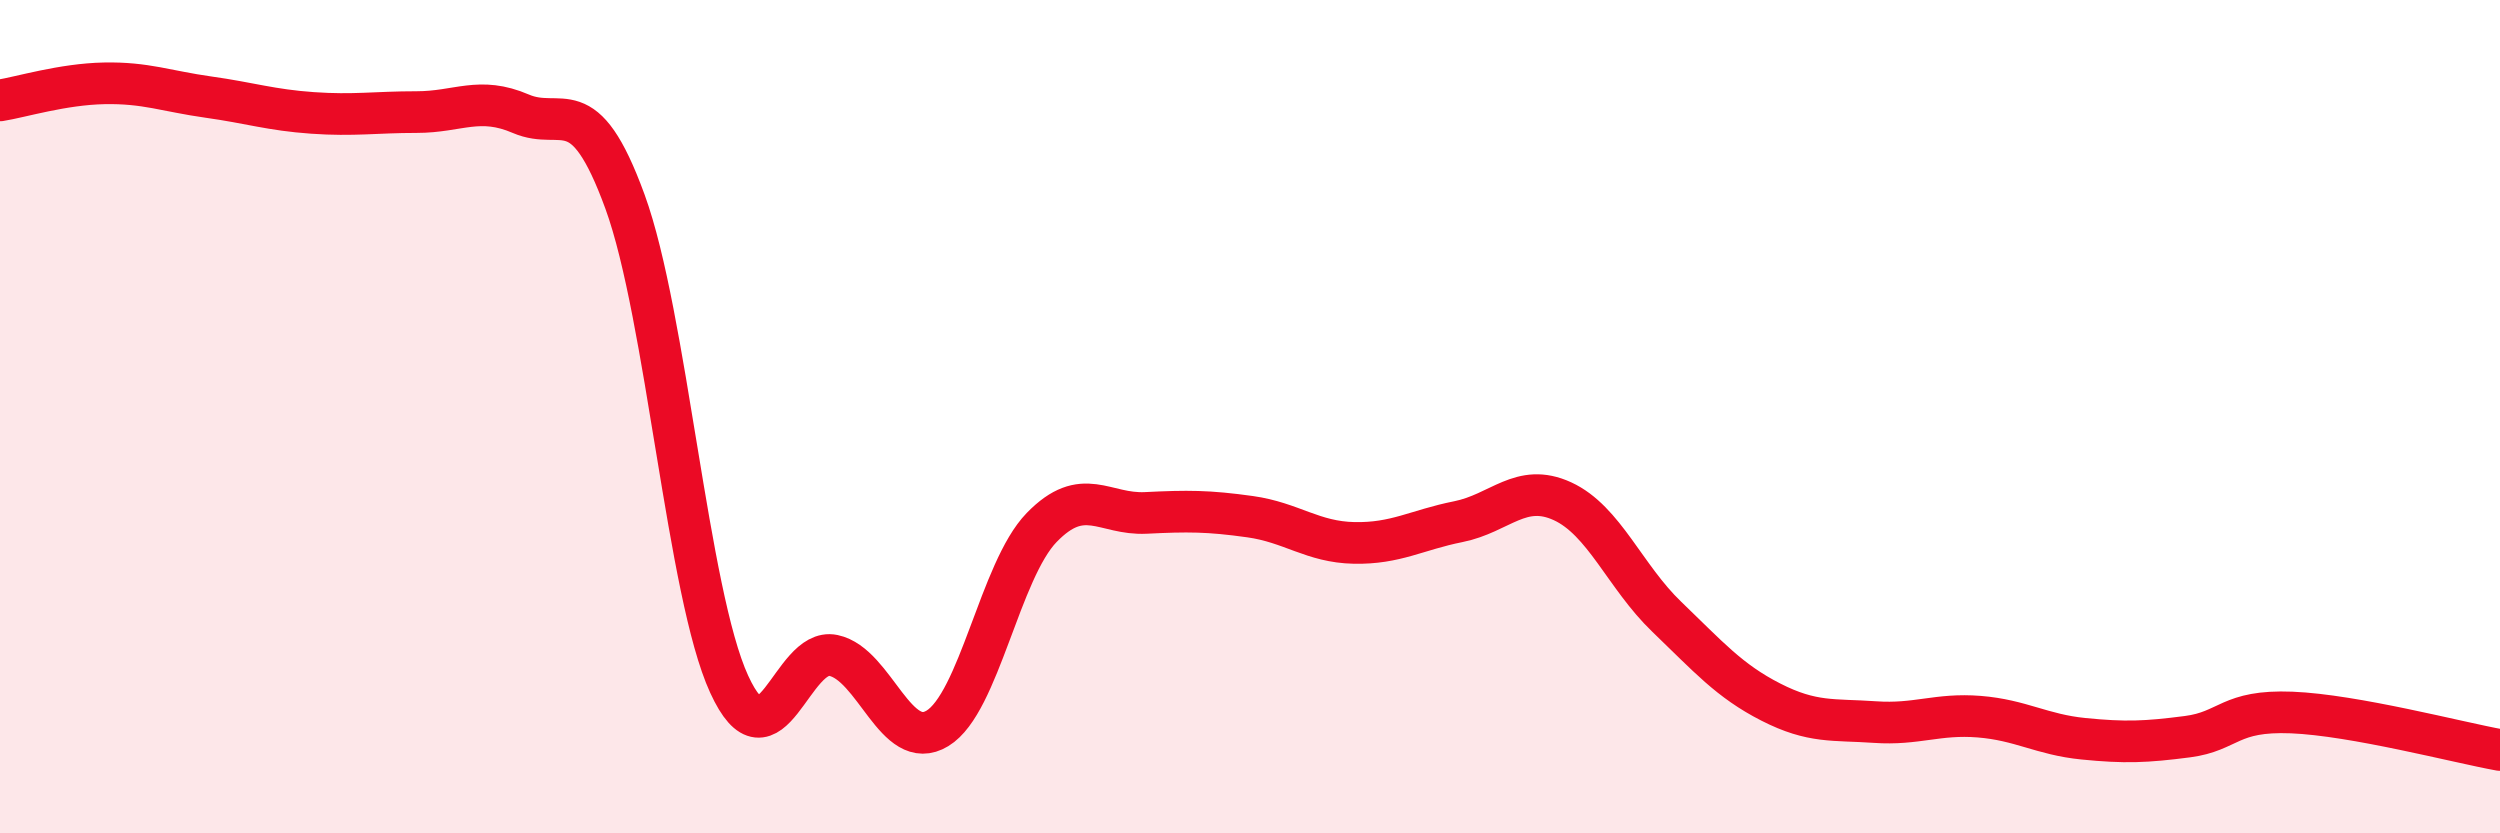
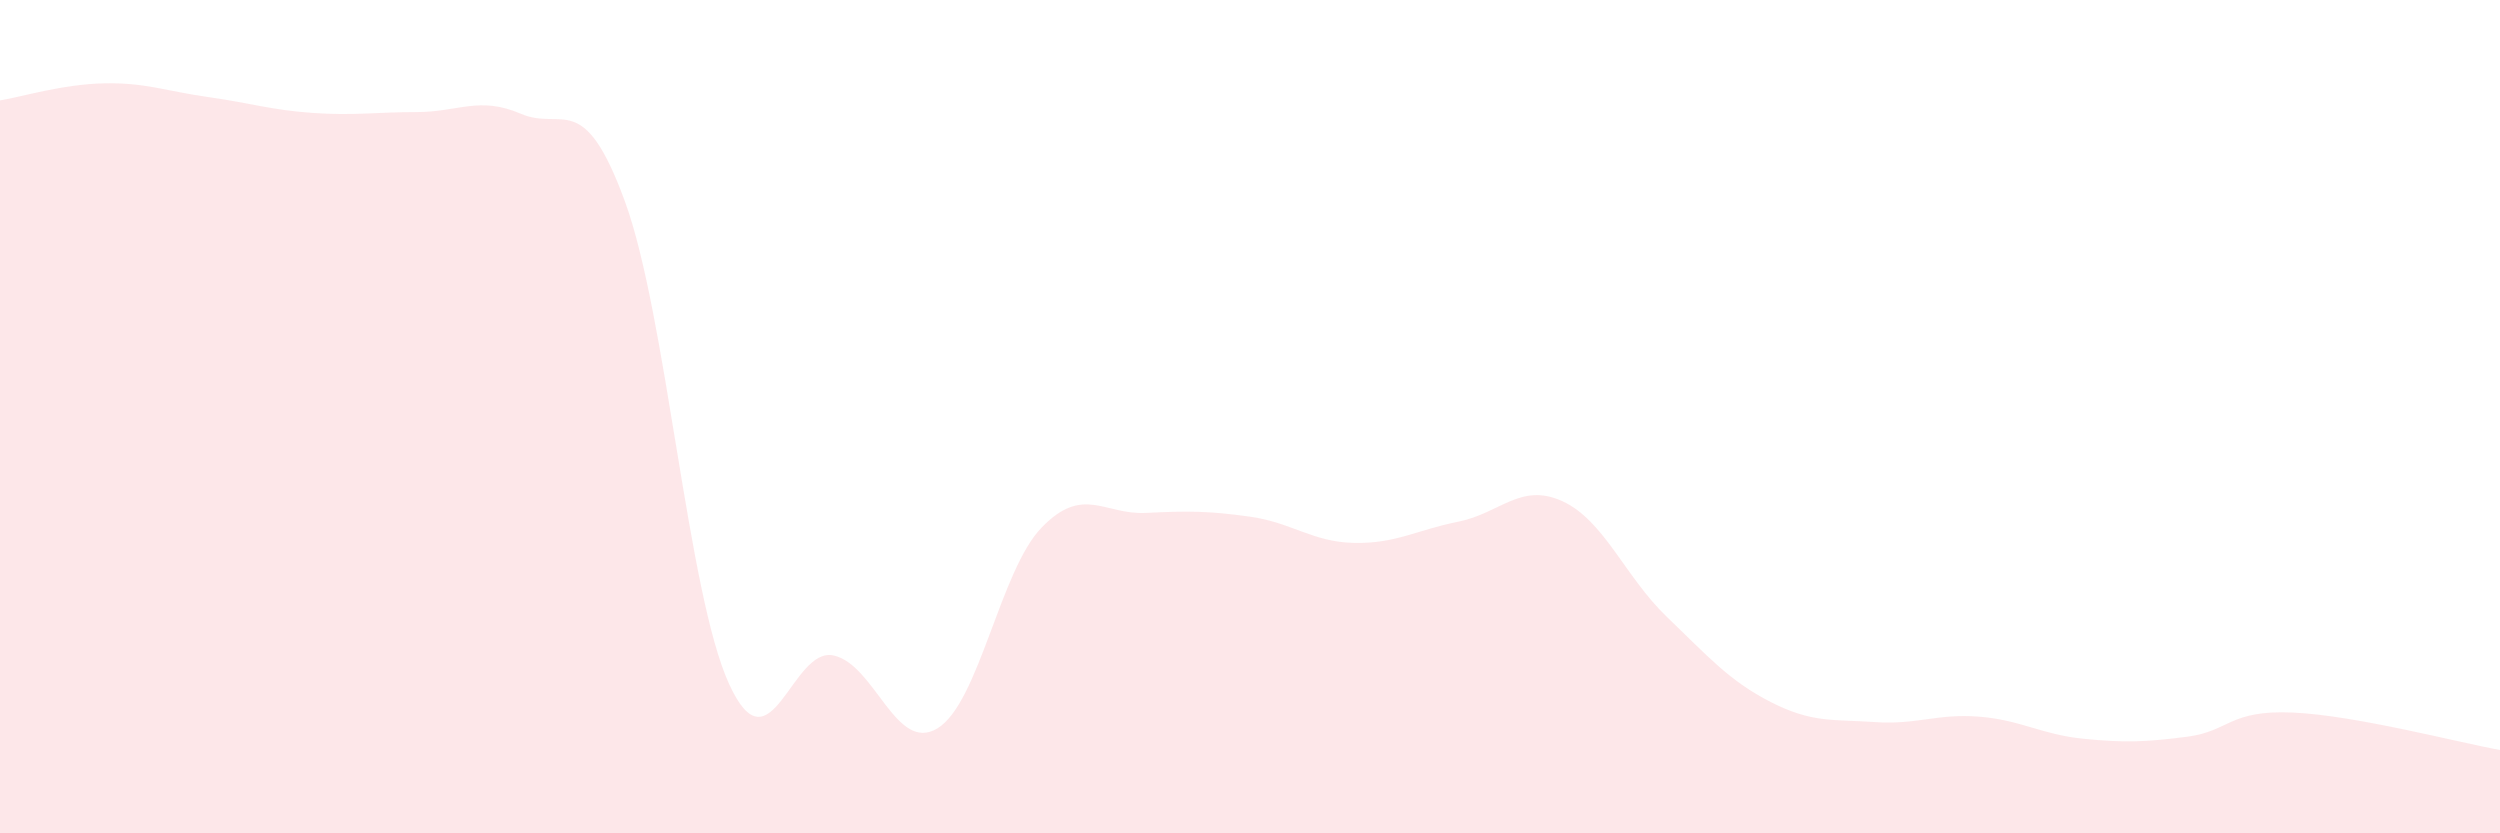
<svg xmlns="http://www.w3.org/2000/svg" width="60" height="20" viewBox="0 0 60 20">
  <path d="M 0,2.41 C 0.5,2.33 1.5,2.02 2.5,2 C 3.5,1.98 4,2.19 5,2.33 C 6,2.47 6.5,2.64 7.5,2.71 C 8.5,2.78 9,2.69 10,2.69 C 11,2.69 11.5,2.3 12.5,2.73 C 13.5,3.16 14,2.1 15,4.84 C 16,7.58 16.5,14.24 17.5,16.42 C 18.5,18.6 19,15.52 20,15.73 C 21,15.94 21.5,18.09 22.5,17.48 C 23.5,16.87 24,13.69 25,12.66 C 26,11.63 26.5,12.36 27.5,12.31 C 28.5,12.26 29,12.26 30,12.4 C 31,12.54 31.5,13.01 32.5,13.03 C 33.5,13.05 34,12.72 35,12.52 C 36,12.32 36.5,11.57 37.5,12.03 C 38.5,12.49 39,13.84 40,14.8 C 41,15.76 41.5,16.34 42.5,16.85 C 43.5,17.36 44,17.26 45,17.33 C 46,17.4 46.5,17.12 47.5,17.2 C 48.5,17.28 49,17.63 50,17.73 C 51,17.83 51.5,17.81 52.5,17.68 C 53.5,17.55 53.5,17.04 55,17.1 C 56.5,17.16 59,17.82 60,18L60 20L0 20Z" fill="#EB0A25" opacity="0.1" stroke-linecap="round" stroke-linejoin="round" />
-   <path d="M 0,2.41 C 0.5,2.33 1.5,2.02 2.5,2 C 3.5,1.98 4,2.19 5,2.33 C 6,2.47 6.5,2.64 7.5,2.71 C 8.5,2.78 9,2.69 10,2.69 C 11,2.69 11.5,2.3 12.5,2.73 C 13.5,3.16 14,2.1 15,4.84 C 16,7.58 16.5,14.24 17.5,16.42 C 18.5,18.6 19,15.52 20,15.73 C 21,15.94 21.5,18.09 22.5,17.48 C 23.5,16.87 24,13.69 25,12.66 C 26,11.63 26.5,12.36 27.5,12.31 C 28.5,12.26 29,12.26 30,12.4 C 31,12.54 31.5,13.01 32.5,13.03 C 33.5,13.05 34,12.72 35,12.52 C 36,12.32 36.5,11.57 37.5,12.03 C 38.5,12.49 39,13.84 40,14.8 C 41,15.76 41.5,16.34 42.5,16.85 C 43.5,17.36 44,17.26 45,17.33 C 46,17.4 46.5,17.12 47.5,17.2 C 48.5,17.28 49,17.63 50,17.73 C 51,17.83 51.5,17.81 52.5,17.68 C 53.5,17.55 53.5,17.04 55,17.1 C 56.5,17.16 59,17.82 60,18" stroke="#EB0A25" stroke-width="1" fill="none" stroke-linecap="round" stroke-linejoin="round" />
</svg>